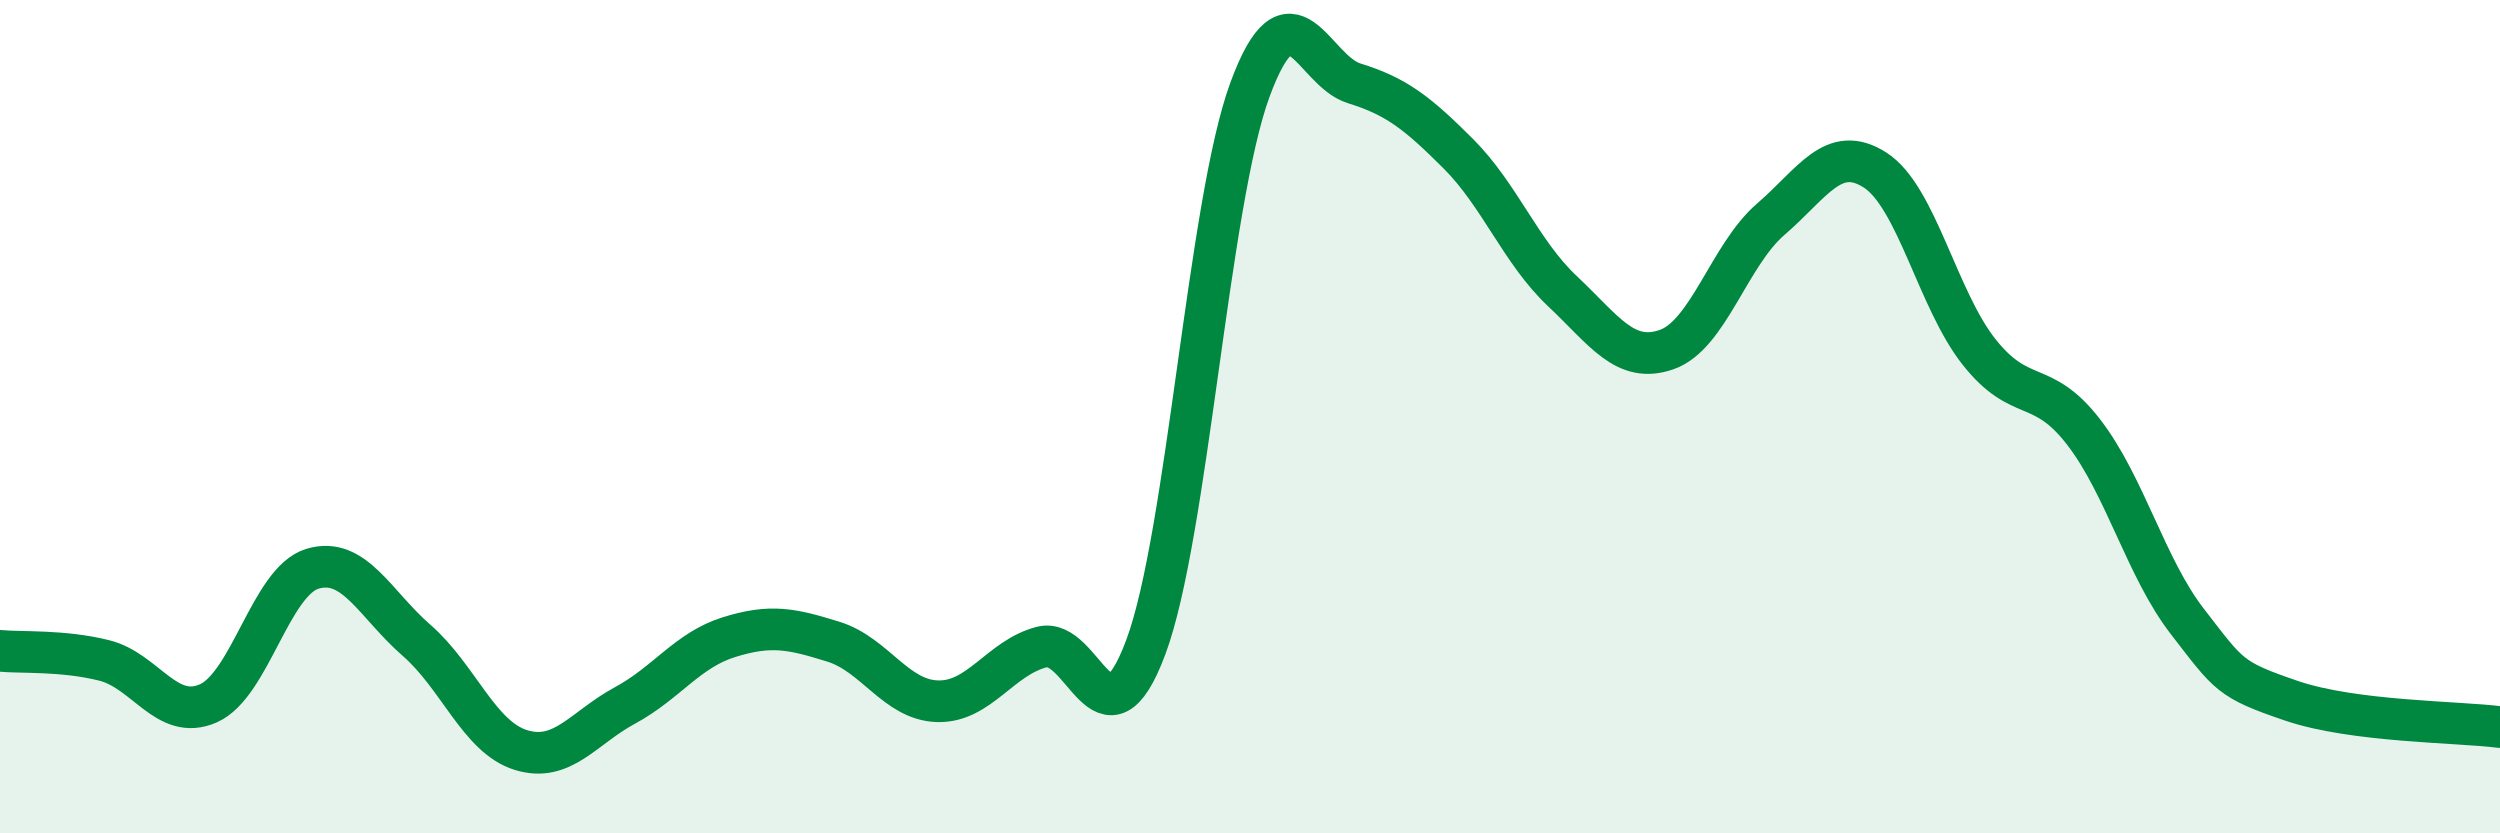
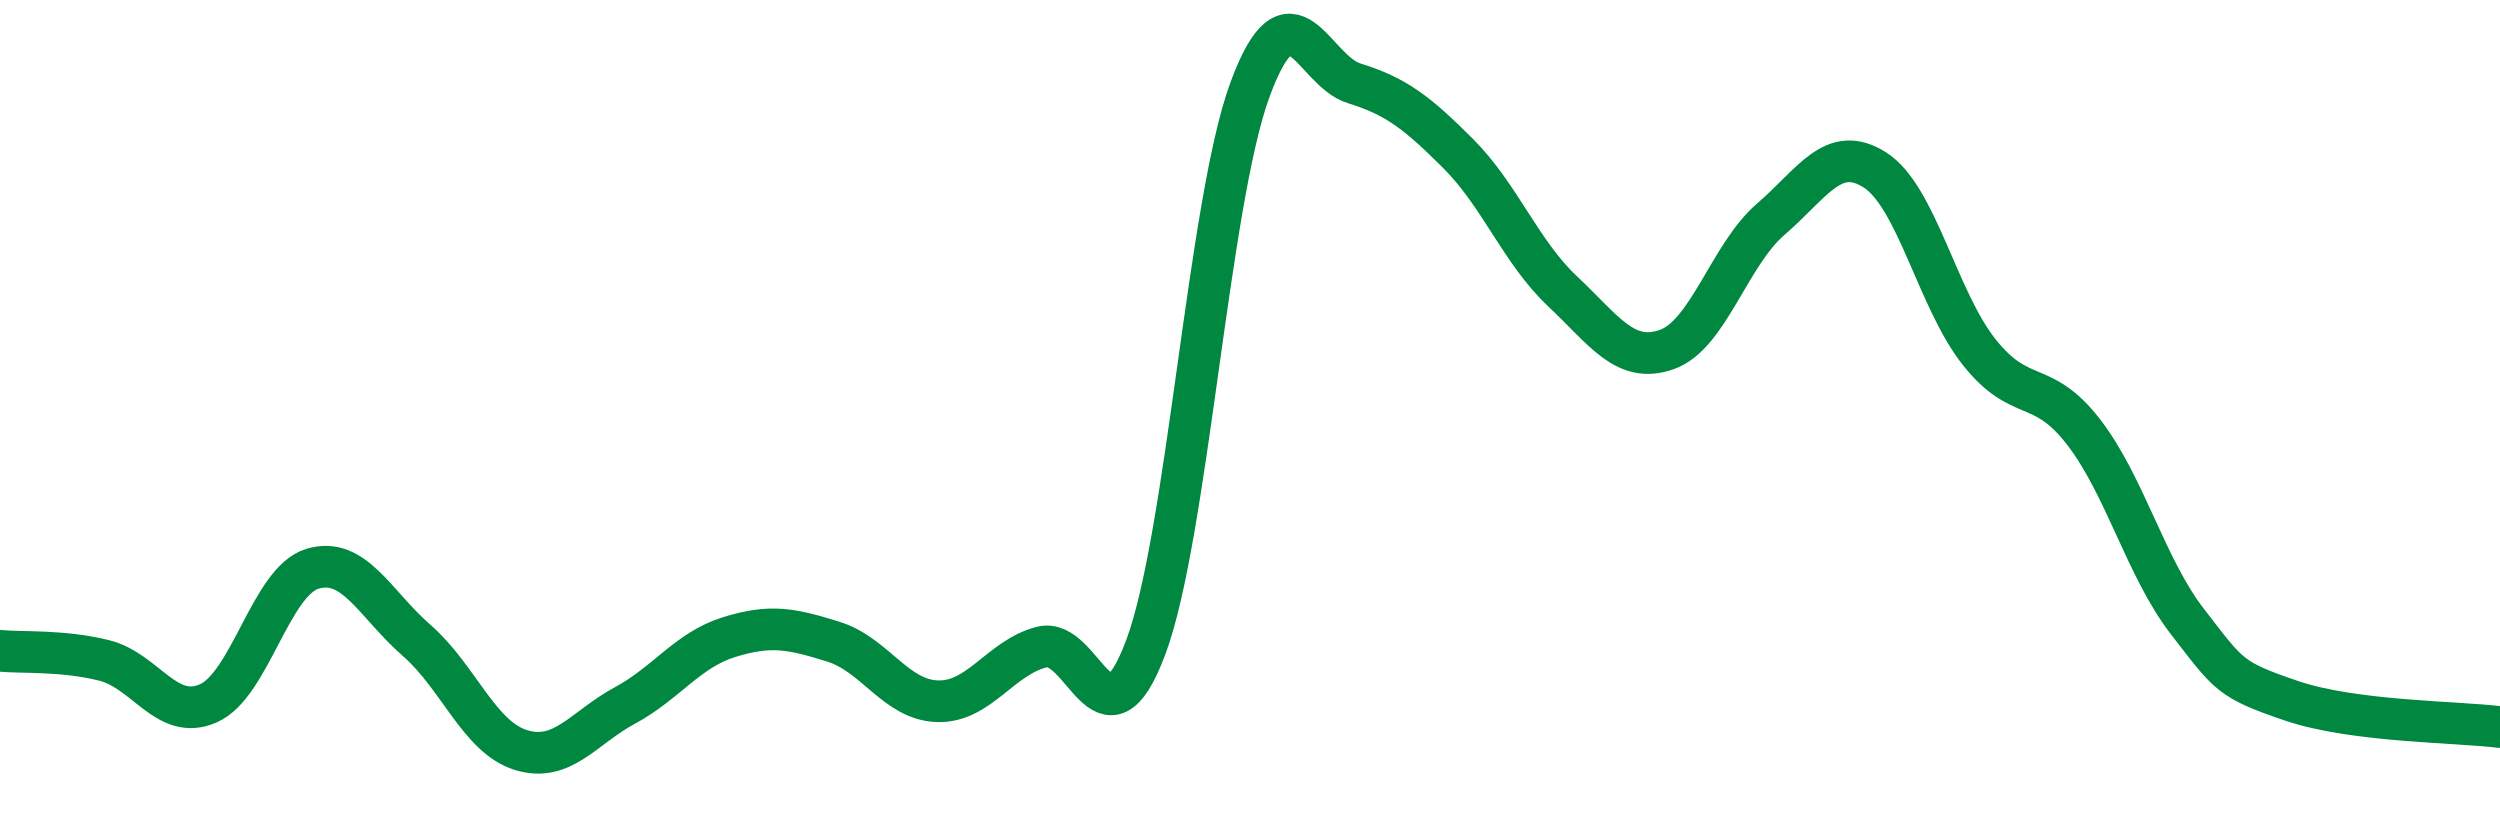
<svg xmlns="http://www.w3.org/2000/svg" width="60" height="20" viewBox="0 0 60 20">
-   <path d="M 0,15.62 C 0.5,15.67 1.5,15.6 2.5,15.85 C 3.5,16.1 4,17.32 5,16.88 C 6,16.44 6.5,13.95 7.5,13.65 C 8.5,13.35 9,14.5 10,15.37 C 11,16.24 11.5,17.69 12.5,18 C 13.5,18.31 14,17.47 15,16.93 C 16,16.39 16.5,15.6 17.5,15.29 C 18.5,14.98 19,15.09 20,15.4 C 21,15.71 21.5,16.8 22.5,16.83 C 23.5,16.86 24,15.79 25,15.53 C 26,15.27 26.5,18.21 27.5,15.53 C 28.5,12.85 29,4.86 30,2.15 C 31,-0.56 31.5,1.69 32.5,2 C 33.5,2.31 34,2.69 35,3.69 C 36,4.69 36.5,6.05 37.5,6.99 C 38.5,7.93 39,8.74 40,8.39 C 41,8.04 41.5,6.12 42.5,5.26 C 43.5,4.4 44,3.44 45,4.08 C 46,4.72 46.5,7.19 47.5,8.45 C 48.5,9.71 49,9.07 50,10.36 C 51,11.65 51.5,13.63 52.5,14.92 C 53.5,16.21 53.5,16.31 55,16.82 C 56.5,17.33 59,17.32 60,17.45L60 20L0 20Z" fill="#008740" opacity="0.1" stroke-linecap="round" stroke-linejoin="round" />
  <path d="M 0,15.62 C 0.5,15.67 1.5,15.6 2.5,15.85 C 3.5,16.1 4,17.32 5,16.88 C 6,16.44 6.5,13.95 7.5,13.65 C 8.5,13.35 9,14.5 10,15.37 C 11,16.24 11.5,17.69 12.5,18 C 13.5,18.31 14,17.47 15,16.93 C 16,16.39 16.5,15.6 17.5,15.29 C 18.5,14.98 19,15.09 20,15.4 C 21,15.71 21.5,16.8 22.5,16.83 C 23.5,16.86 24,15.79 25,15.53 C 26,15.27 26.5,18.21 27.5,15.53 C 28.5,12.85 29,4.86 30,2.15 C 31,-0.56 31.5,1.69 32.5,2 C 33.5,2.31 34,2.69 35,3.69 C 36,4.69 36.5,6.05 37.5,6.99 C 38.5,7.93 39,8.74 40,8.39 C 41,8.04 41.5,6.12 42.5,5.26 C 43.5,4.4 44,3.44 45,4.08 C 46,4.72 46.5,7.19 47.5,8.45 C 48.5,9.71 49,9.07 50,10.36 C 51,11.65 51.5,13.63 52.5,14.92 C 53.5,16.21 53.5,16.31 55,16.82 C 56.5,17.33 59,17.32 60,17.45" stroke="#008740" stroke-width="1" fill="none" stroke-linecap="round" stroke-linejoin="round" />
</svg>